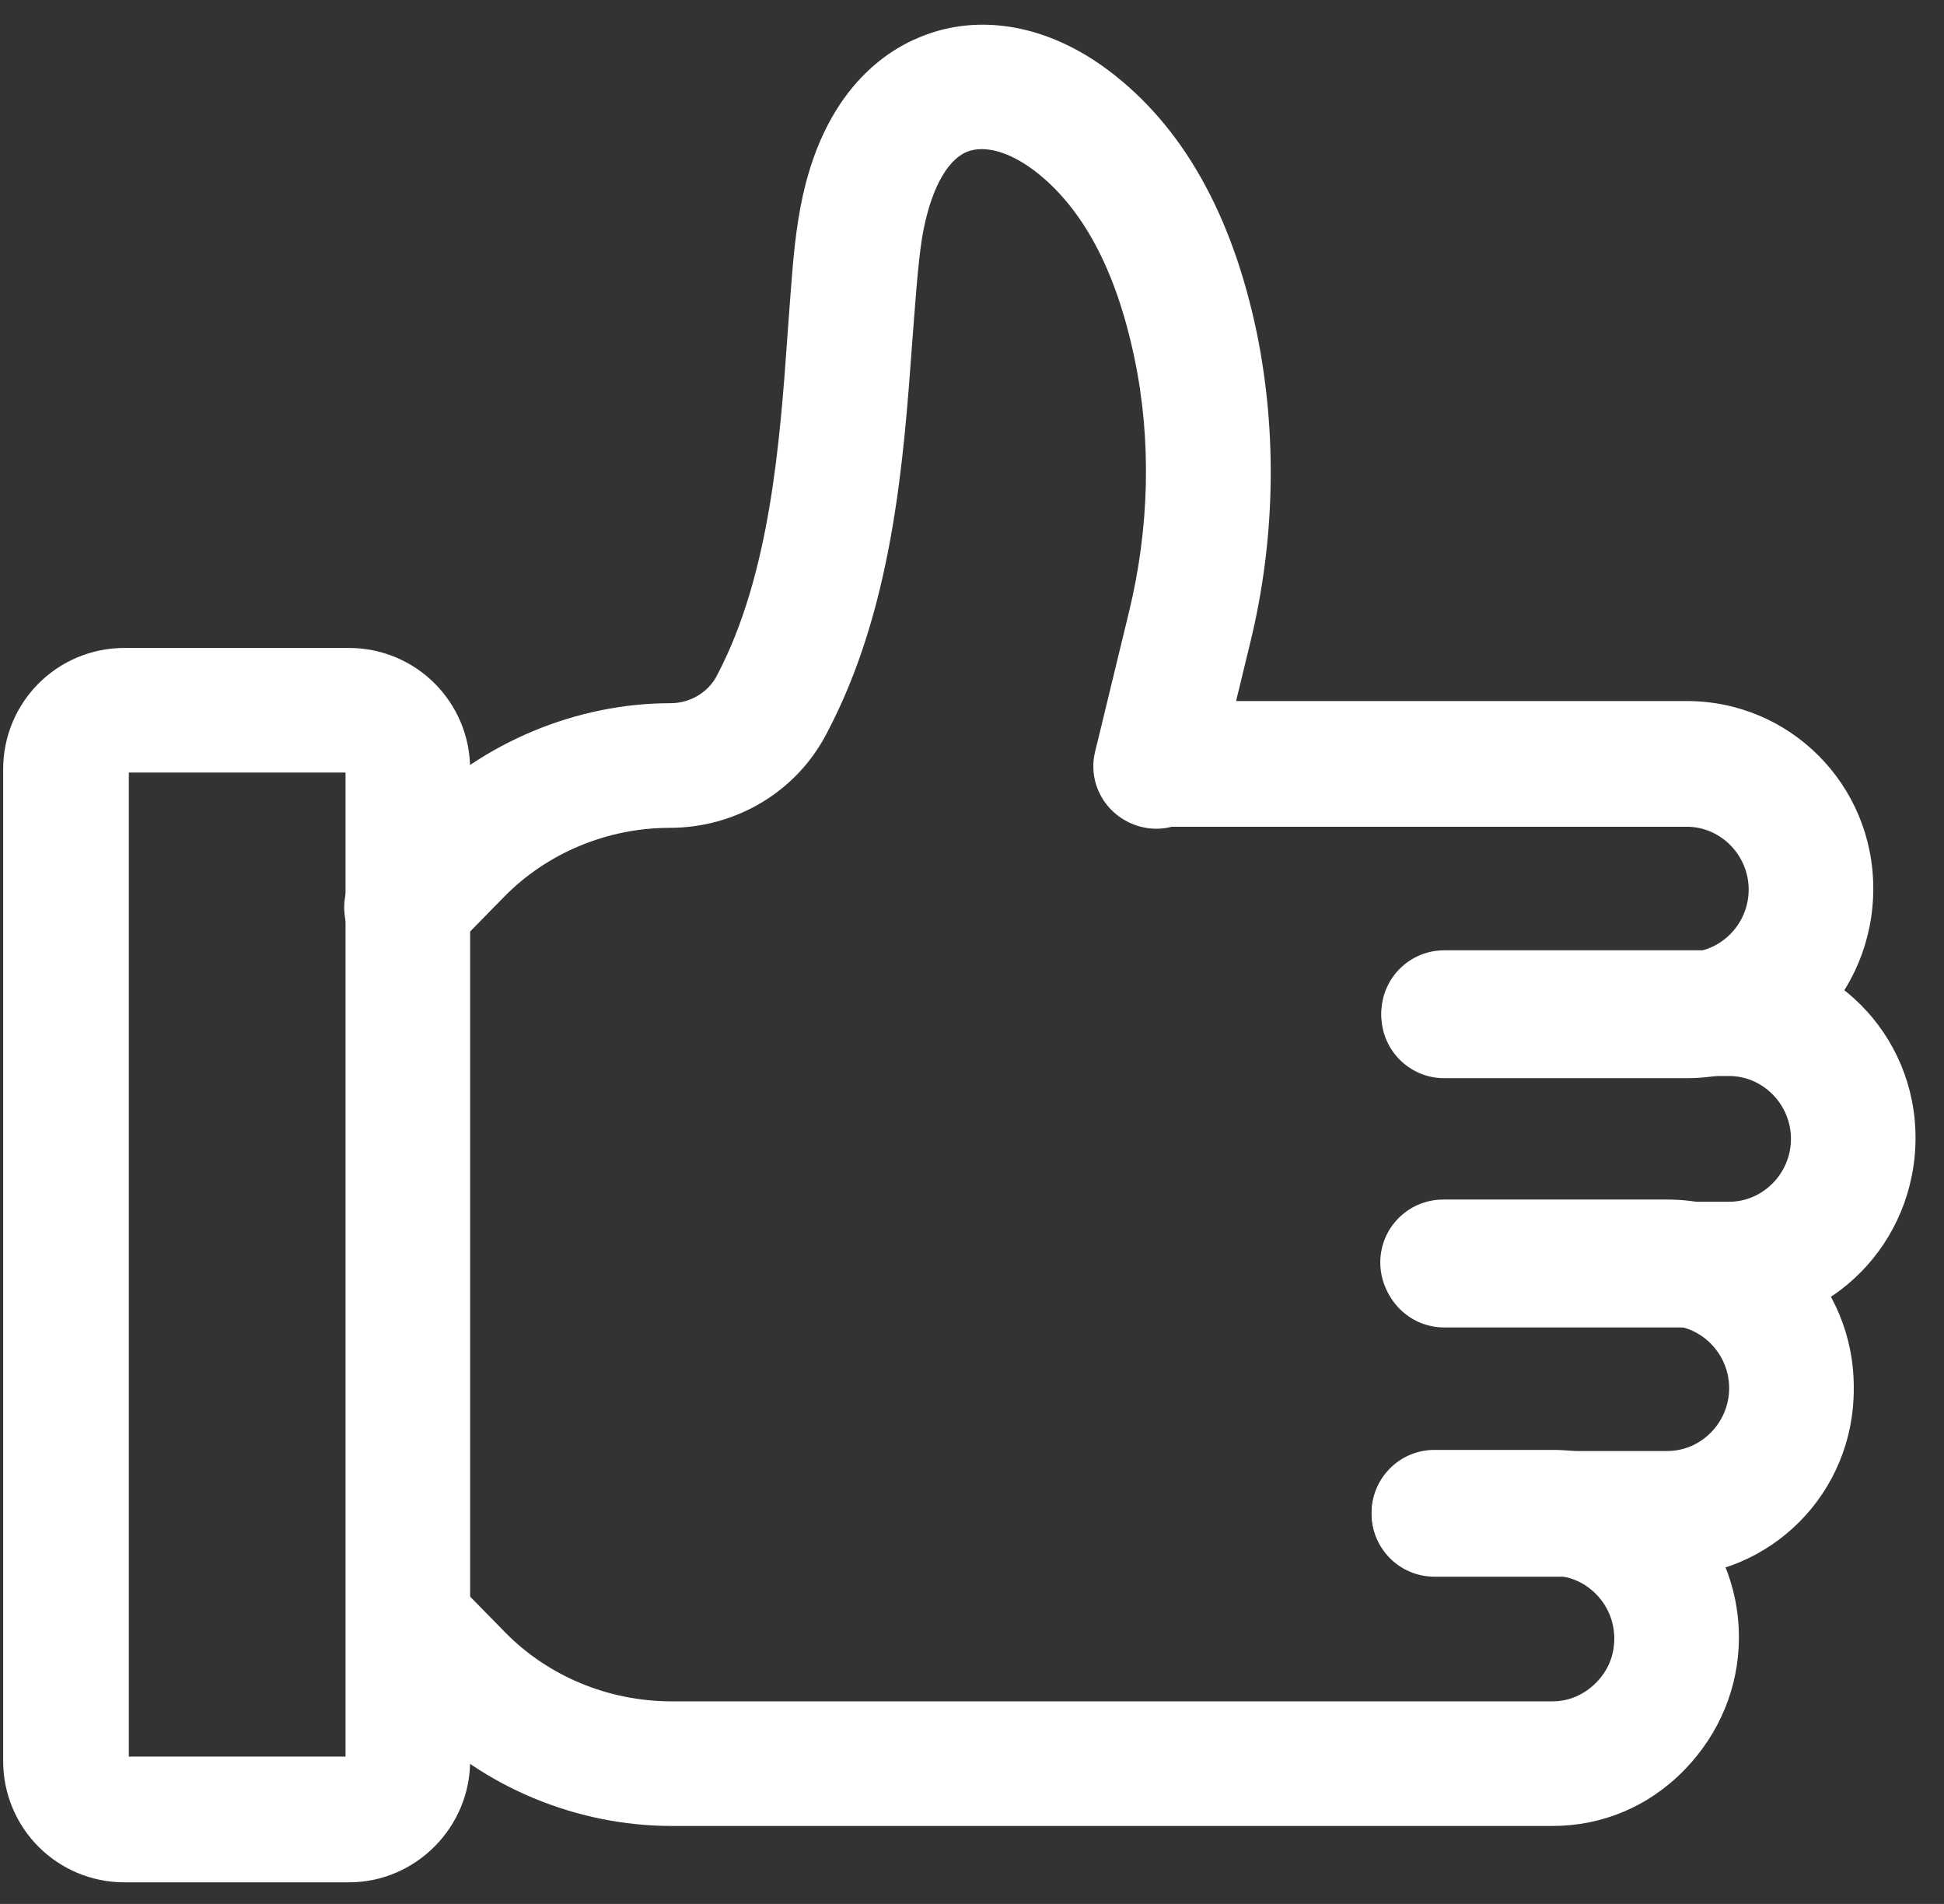
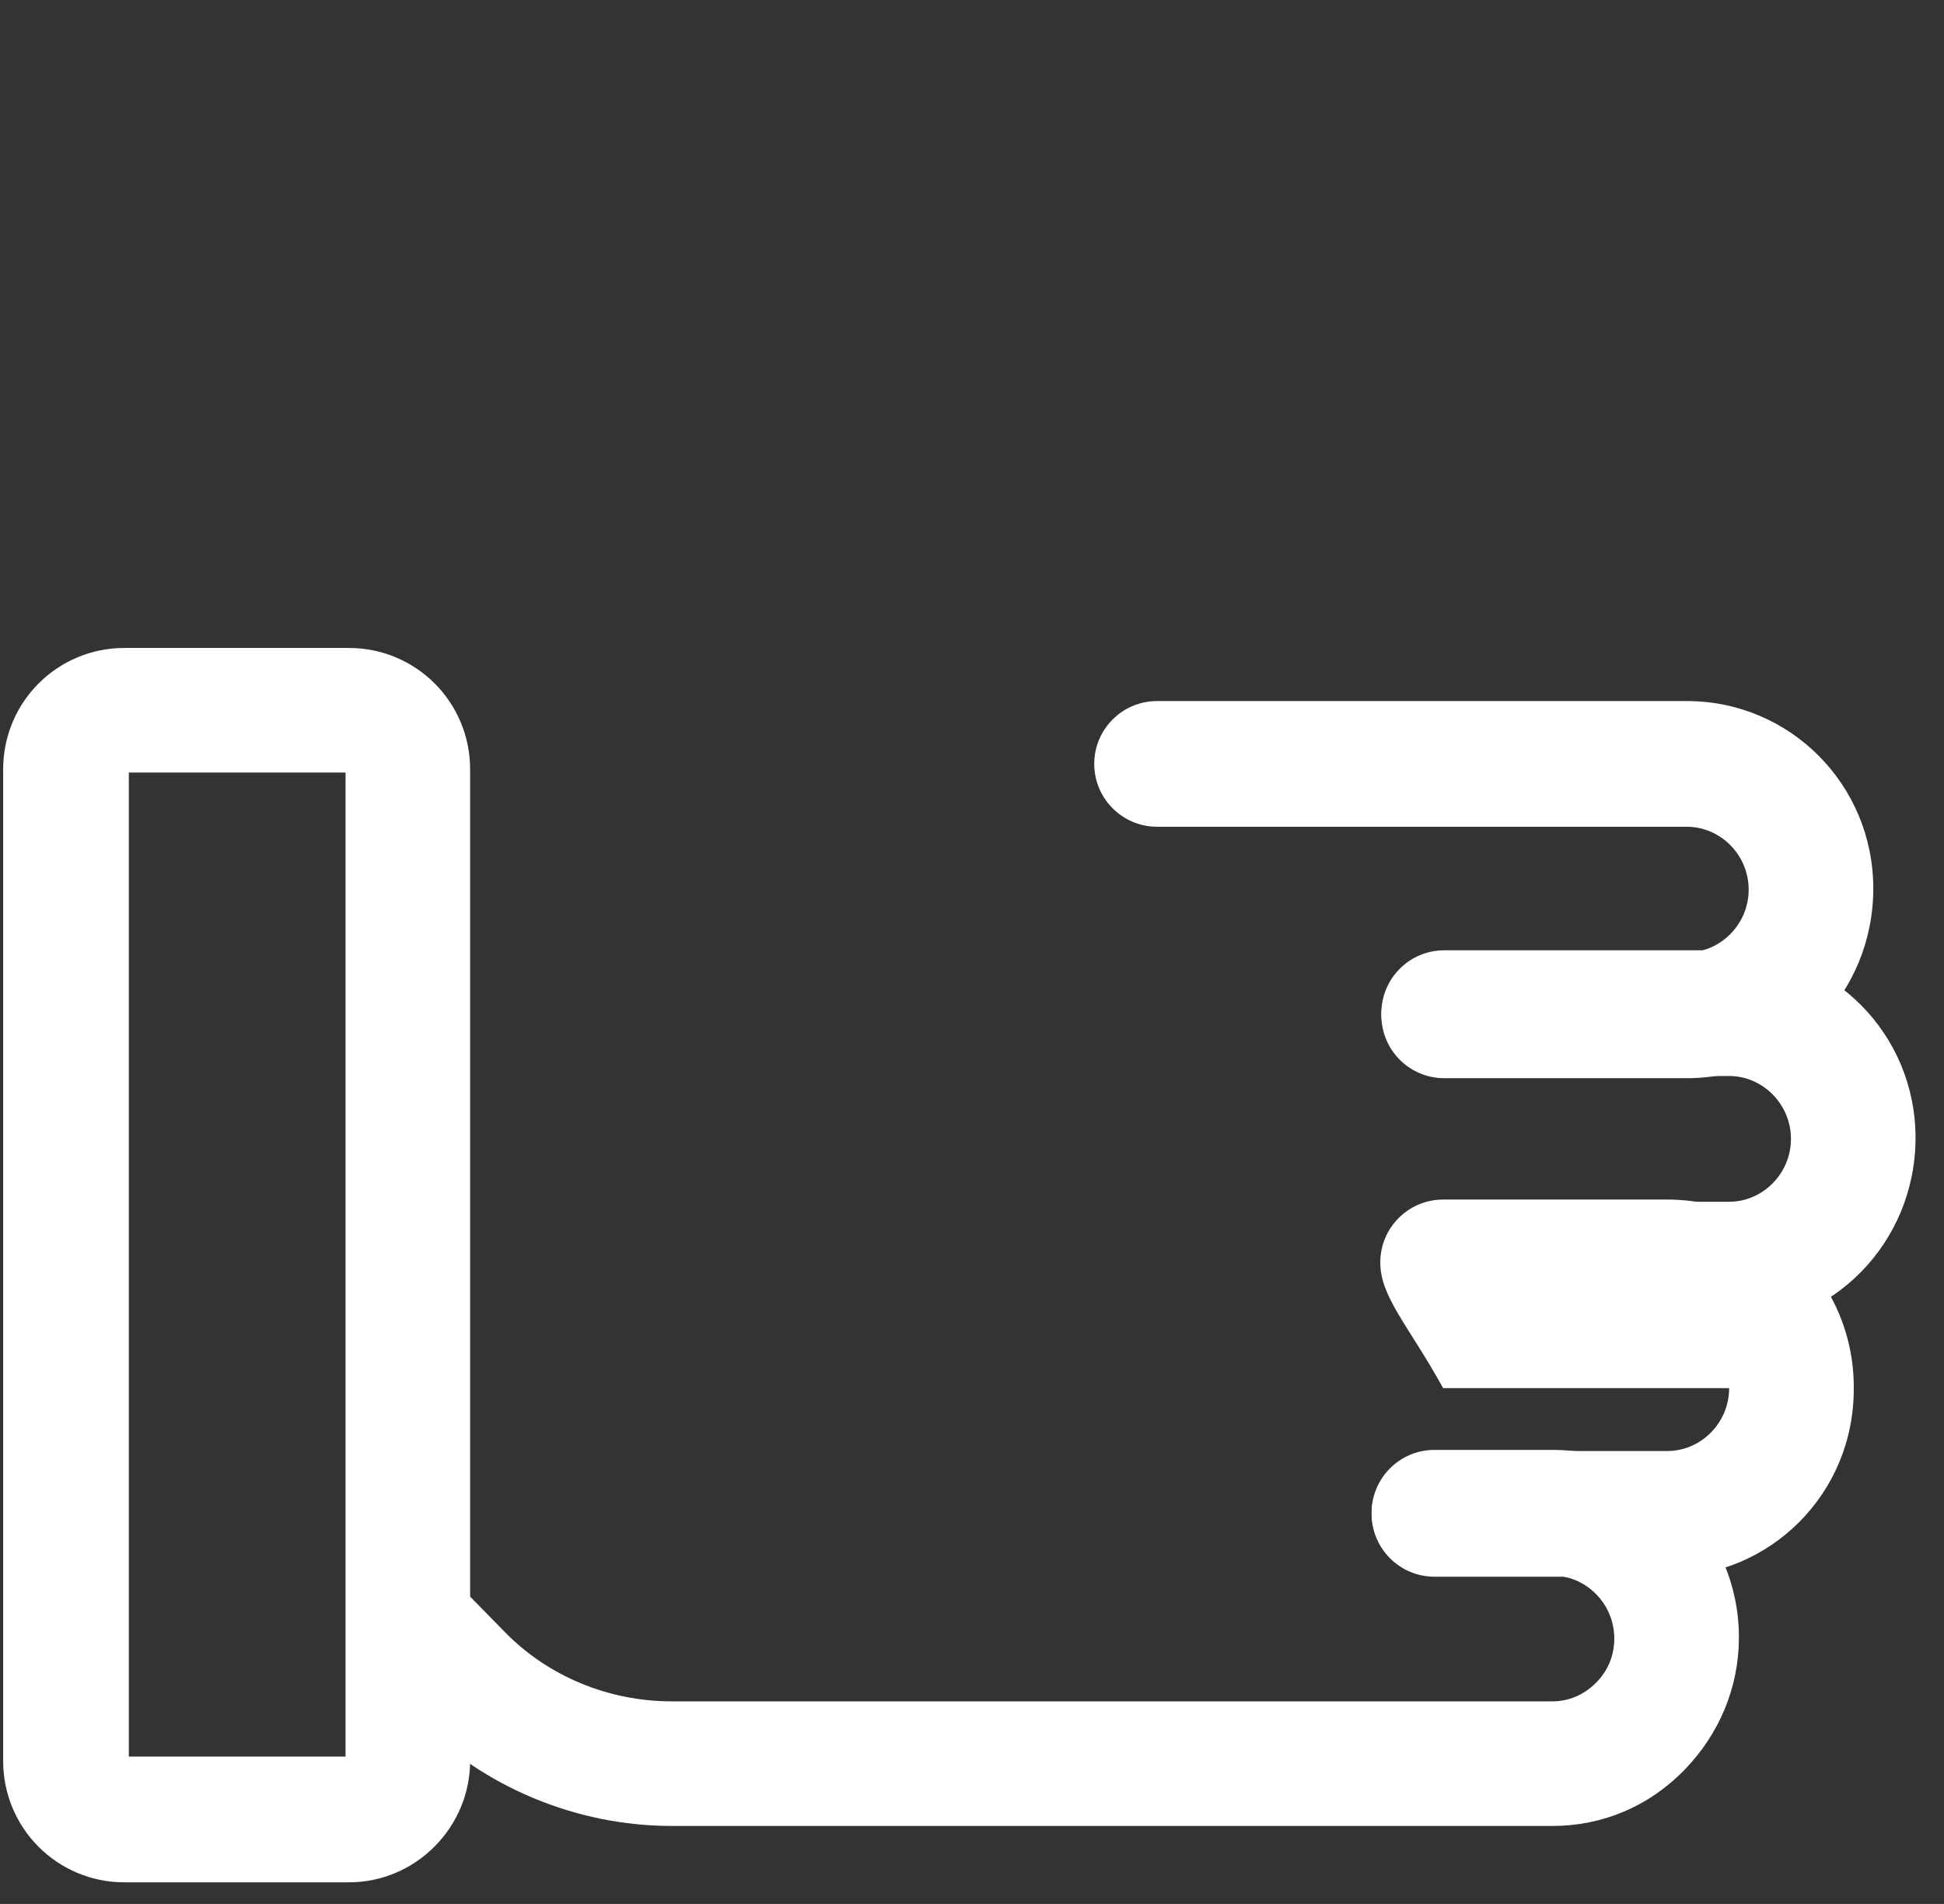
<svg xmlns="http://www.w3.org/2000/svg" width="48" height="47" viewBox="0 0 48 47" fill="none">
  <rect x="0" y="0" width="48" height="47" fill="#333333" stroke="none" />
  <path fill-rule="evenodd" clip-rule="evenodd" d="M41.652 26.616H35.659C34.803 26.616 34.108 25.92 34.108 25.064C34.108 24.208 34.803 23.512 35.659 23.512H41.652C42.481 23.512 43.177 22.817 43.177 21.961C43.177 21.105 42.481 20.409 41.652 20.409H28.57C27.714 20.409 27.018 19.713 27.018 18.857C27.018 18.001 27.714 17.306 28.57 17.306H41.652C44.194 17.306 46.254 19.366 46.254 21.934C46.254 24.529 44.194 26.616 41.652 26.616Z" fill="white" />
  <path fill-rule="evenodd" clip-rule="evenodd" d="M42.696 32.769H35.66C34.803 32.769 34.108 32.073 34.108 31.217C34.108 30.361 34.803 29.666 35.66 29.666H42.696C43.525 29.666 44.221 28.97 44.221 28.114C44.221 27.258 43.525 26.562 42.696 26.562H35.66C34.803 26.562 34.108 25.866 34.108 25.01C34.108 24.154 34.803 23.459 35.66 23.459H42.696C45.237 23.459 47.297 25.519 47.297 28.087C47.297 30.682 45.237 32.769 42.696 32.769Z" fill="white" />
-   <path fill-rule="evenodd" clip-rule="evenodd" d="M41.17 38.922H35.419C34.562 38.922 33.867 38.227 33.867 37.371C33.867 36.514 34.562 35.819 35.419 35.819H41.17C42 35.819 42.695 35.123 42.695 34.267C42.695 33.411 42 32.716 41.17 32.716H35.633C34.776 32.716 34.081 32.02 34.081 31.164C34.081 30.308 34.776 29.612 35.633 29.612H41.17C43.712 29.612 45.772 31.672 45.772 34.24C45.799 36.862 43.712 38.922 41.17 38.922Z" fill="white" />
+   <path fill-rule="evenodd" clip-rule="evenodd" d="M41.17 38.922H35.419C34.562 38.922 33.867 38.227 33.867 37.371C33.867 36.514 34.562 35.819 35.419 35.819H41.17C42 35.819 42.695 35.123 42.695 34.267H35.633C34.776 32.716 34.081 32.02 34.081 31.164C34.081 30.308 34.776 29.612 35.633 29.612H41.17C43.712 29.612 45.772 31.672 45.772 34.24C45.799 36.862 43.712 38.922 41.17 38.922Z" fill="white" />
  <path fill-rule="evenodd" clip-rule="evenodd" d="M38.334 45.075H16.584C14.23 45.075 11.929 44.112 10.297 42.454L8.986 41.116C8.397 40.501 8.397 39.538 8.986 38.949C9.601 38.36 10.564 38.36 11.153 38.949L12.464 40.287C13.534 41.383 15.032 41.999 16.584 41.999H38.334C38.736 41.999 39.11 41.838 39.404 41.544C39.699 41.25 39.859 40.875 39.859 40.447C39.859 39.591 39.164 38.895 38.334 38.895H35.418C34.562 38.895 33.867 38.2 33.867 37.344C33.867 36.488 34.562 35.792 35.418 35.792H38.334C40.876 35.792 42.936 37.852 42.936 40.42C42.936 41.651 42.454 42.801 41.598 43.684C40.715 44.594 39.565 45.075 38.334 45.075Z" fill="white" />
  <path fill-rule="evenodd" clip-rule="evenodd" d="M8.612 46.467H3.074C1.415 46.467 0.078 45.129 0.078 43.47V18.991C0.078 17.332 1.415 15.995 3.074 15.995H8.612C10.271 15.995 11.608 17.332 11.608 18.991V43.47C11.608 45.102 10.271 46.467 8.612 46.467ZM3.181 43.363H8.532V19.071H3.181V43.363Z" fill="white" />
-   <path fill-rule="evenodd" clip-rule="evenodd" d="M10.057 23.94C9.656 23.94 9.281 23.78 8.96 23.486C8.345 22.897 8.345 21.907 8.96 21.319L10.271 19.981C11.93 18.322 14.23 17.359 16.558 17.359C17.039 17.359 17.494 17.092 17.708 16.664C19.019 14.175 19.26 10.885 19.447 8.236C19.527 7.193 19.581 6.203 19.715 5.4C20.196 2.351 21.802 1.28 22.738 0.906C24.183 0.317 25.868 0.612 27.366 1.735C29.185 3.1 30.416 5.267 31.031 8.21C31.54 10.698 31.486 13.346 30.871 15.861L30.041 19.285C29.828 20.115 28.998 20.623 28.169 20.409C27.339 20.195 26.831 19.366 27.045 18.536L27.875 15.112C28.383 13.025 28.436 10.858 28.008 8.825C27.553 6.658 26.724 5.106 25.52 4.197C24.905 3.742 24.316 3.581 23.888 3.742C23.353 3.956 22.952 4.758 22.765 5.882C22.658 6.578 22.604 7.434 22.524 8.45C22.31 11.393 22.042 15.032 20.41 18.108C19.661 19.553 18.163 20.436 16.531 20.436C15.006 20.436 13.508 21.051 12.438 22.148L11.127 23.486C10.859 23.807 10.458 23.94 10.057 23.94Z" fill="white" />
</svg>